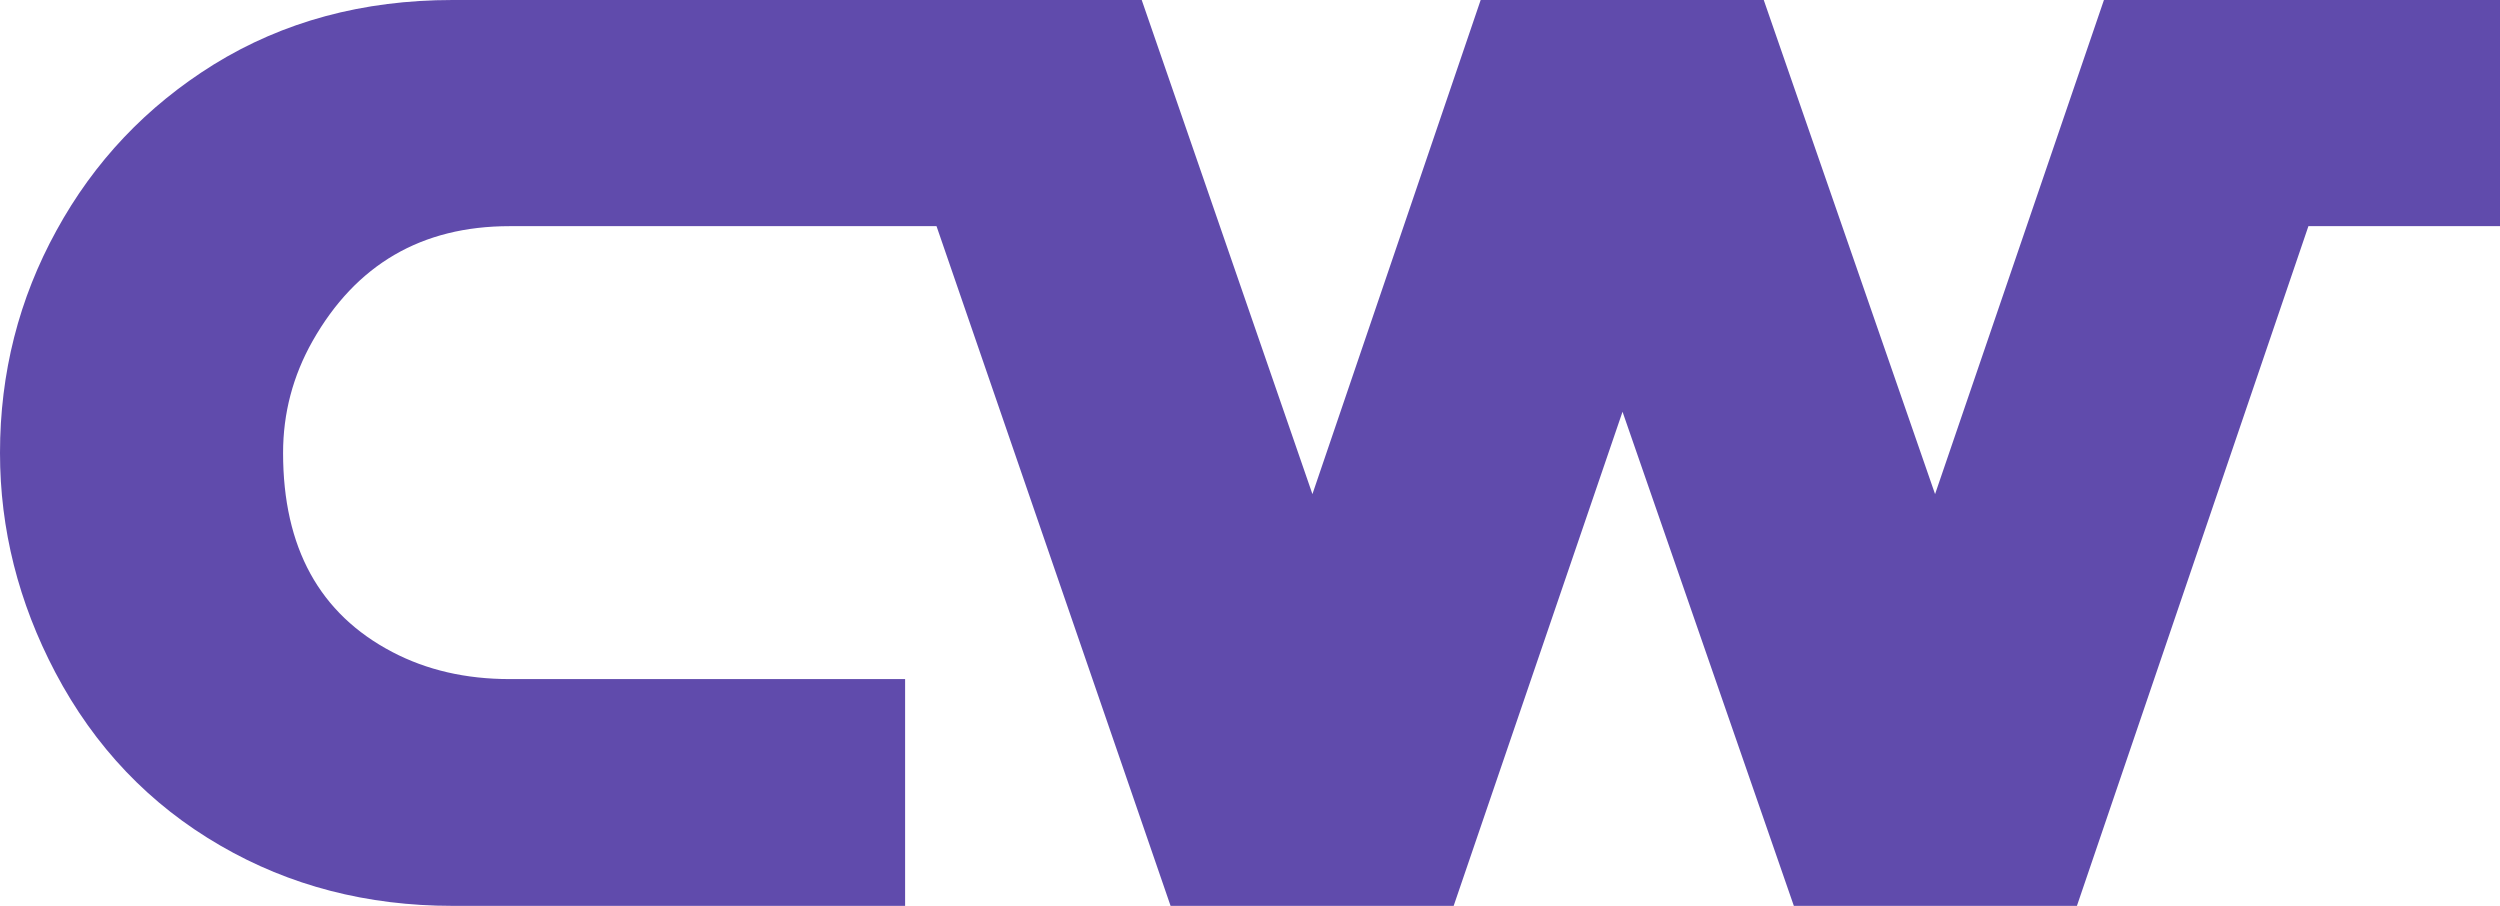
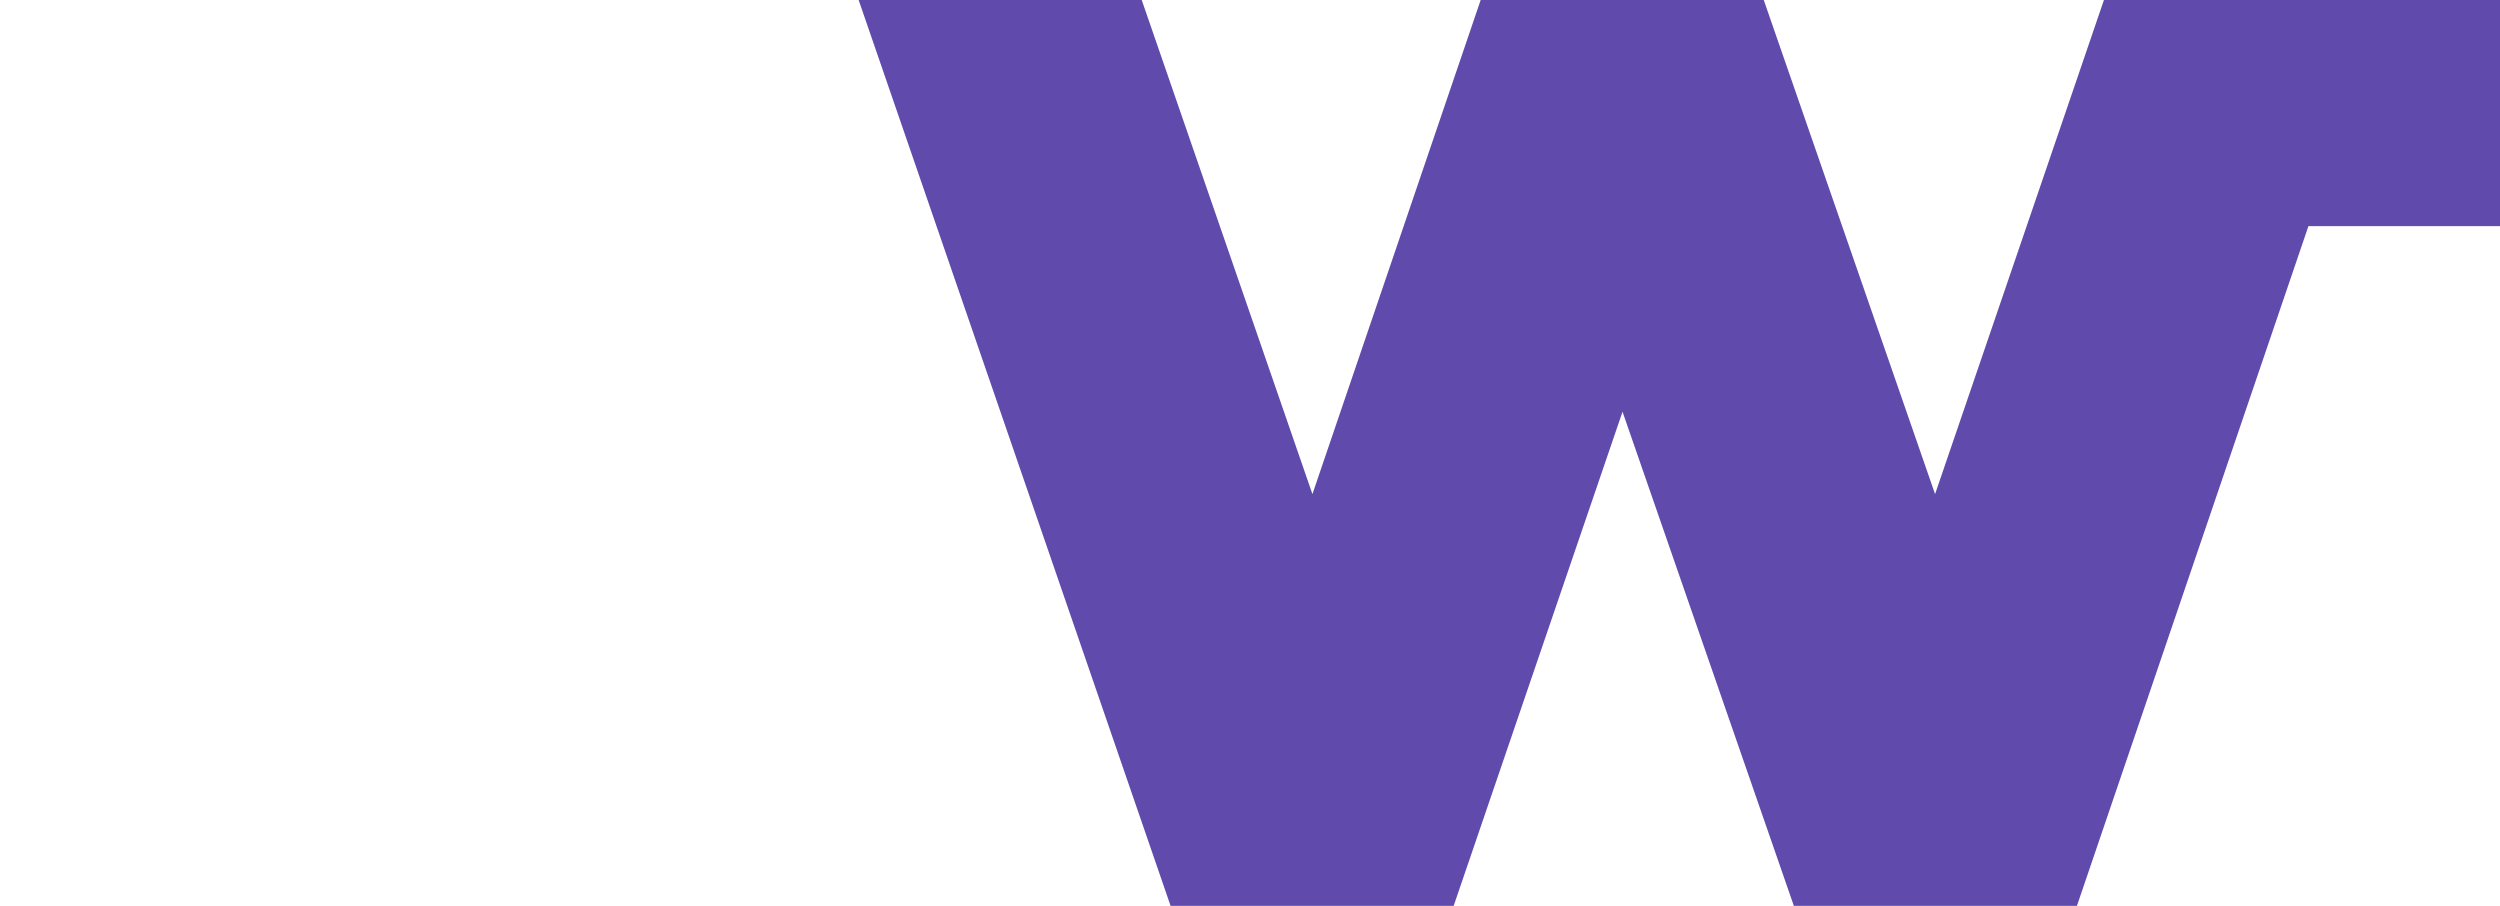
<svg xmlns="http://www.w3.org/2000/svg" width="563" height="204" viewBox="0 0 563 204" fill="none">
-   <path d="M216.692 50.931H114.776C94.955 50.931 80.159 59.558 70.387 76.811C65.962 84.654 63.749 93.05 63.749 102C63.749 123.313 71.954 138.261 88.364 146.841C96.108 150.901 104.912 152.931 114.776 152.931H203.831V204H101.916C82.648 204 65.224 199.479 49.644 190.437C33.695 181.21 21.296 168.201 12.446 151.408C4.149 135.631 0 119.161 0 102C0 84.008 4.241 67.308 12.722 51.9C21.204 36.399 33.004 23.943 48.123 14.532C63.795 4.844 81.726 0 101.916 0H216.692V50.931Z" fill="#604BAC" />
  <path d="M519.855 50.931L467.722 204H403.973L365.392 92.727L327.363 204H263.614L193.366 0H257.115L295.558 111.273L333.448 0H397.197L435.778 111.273L473.807 0H563V50.931H519.855Z" fill="#604BAC" />
</svg>